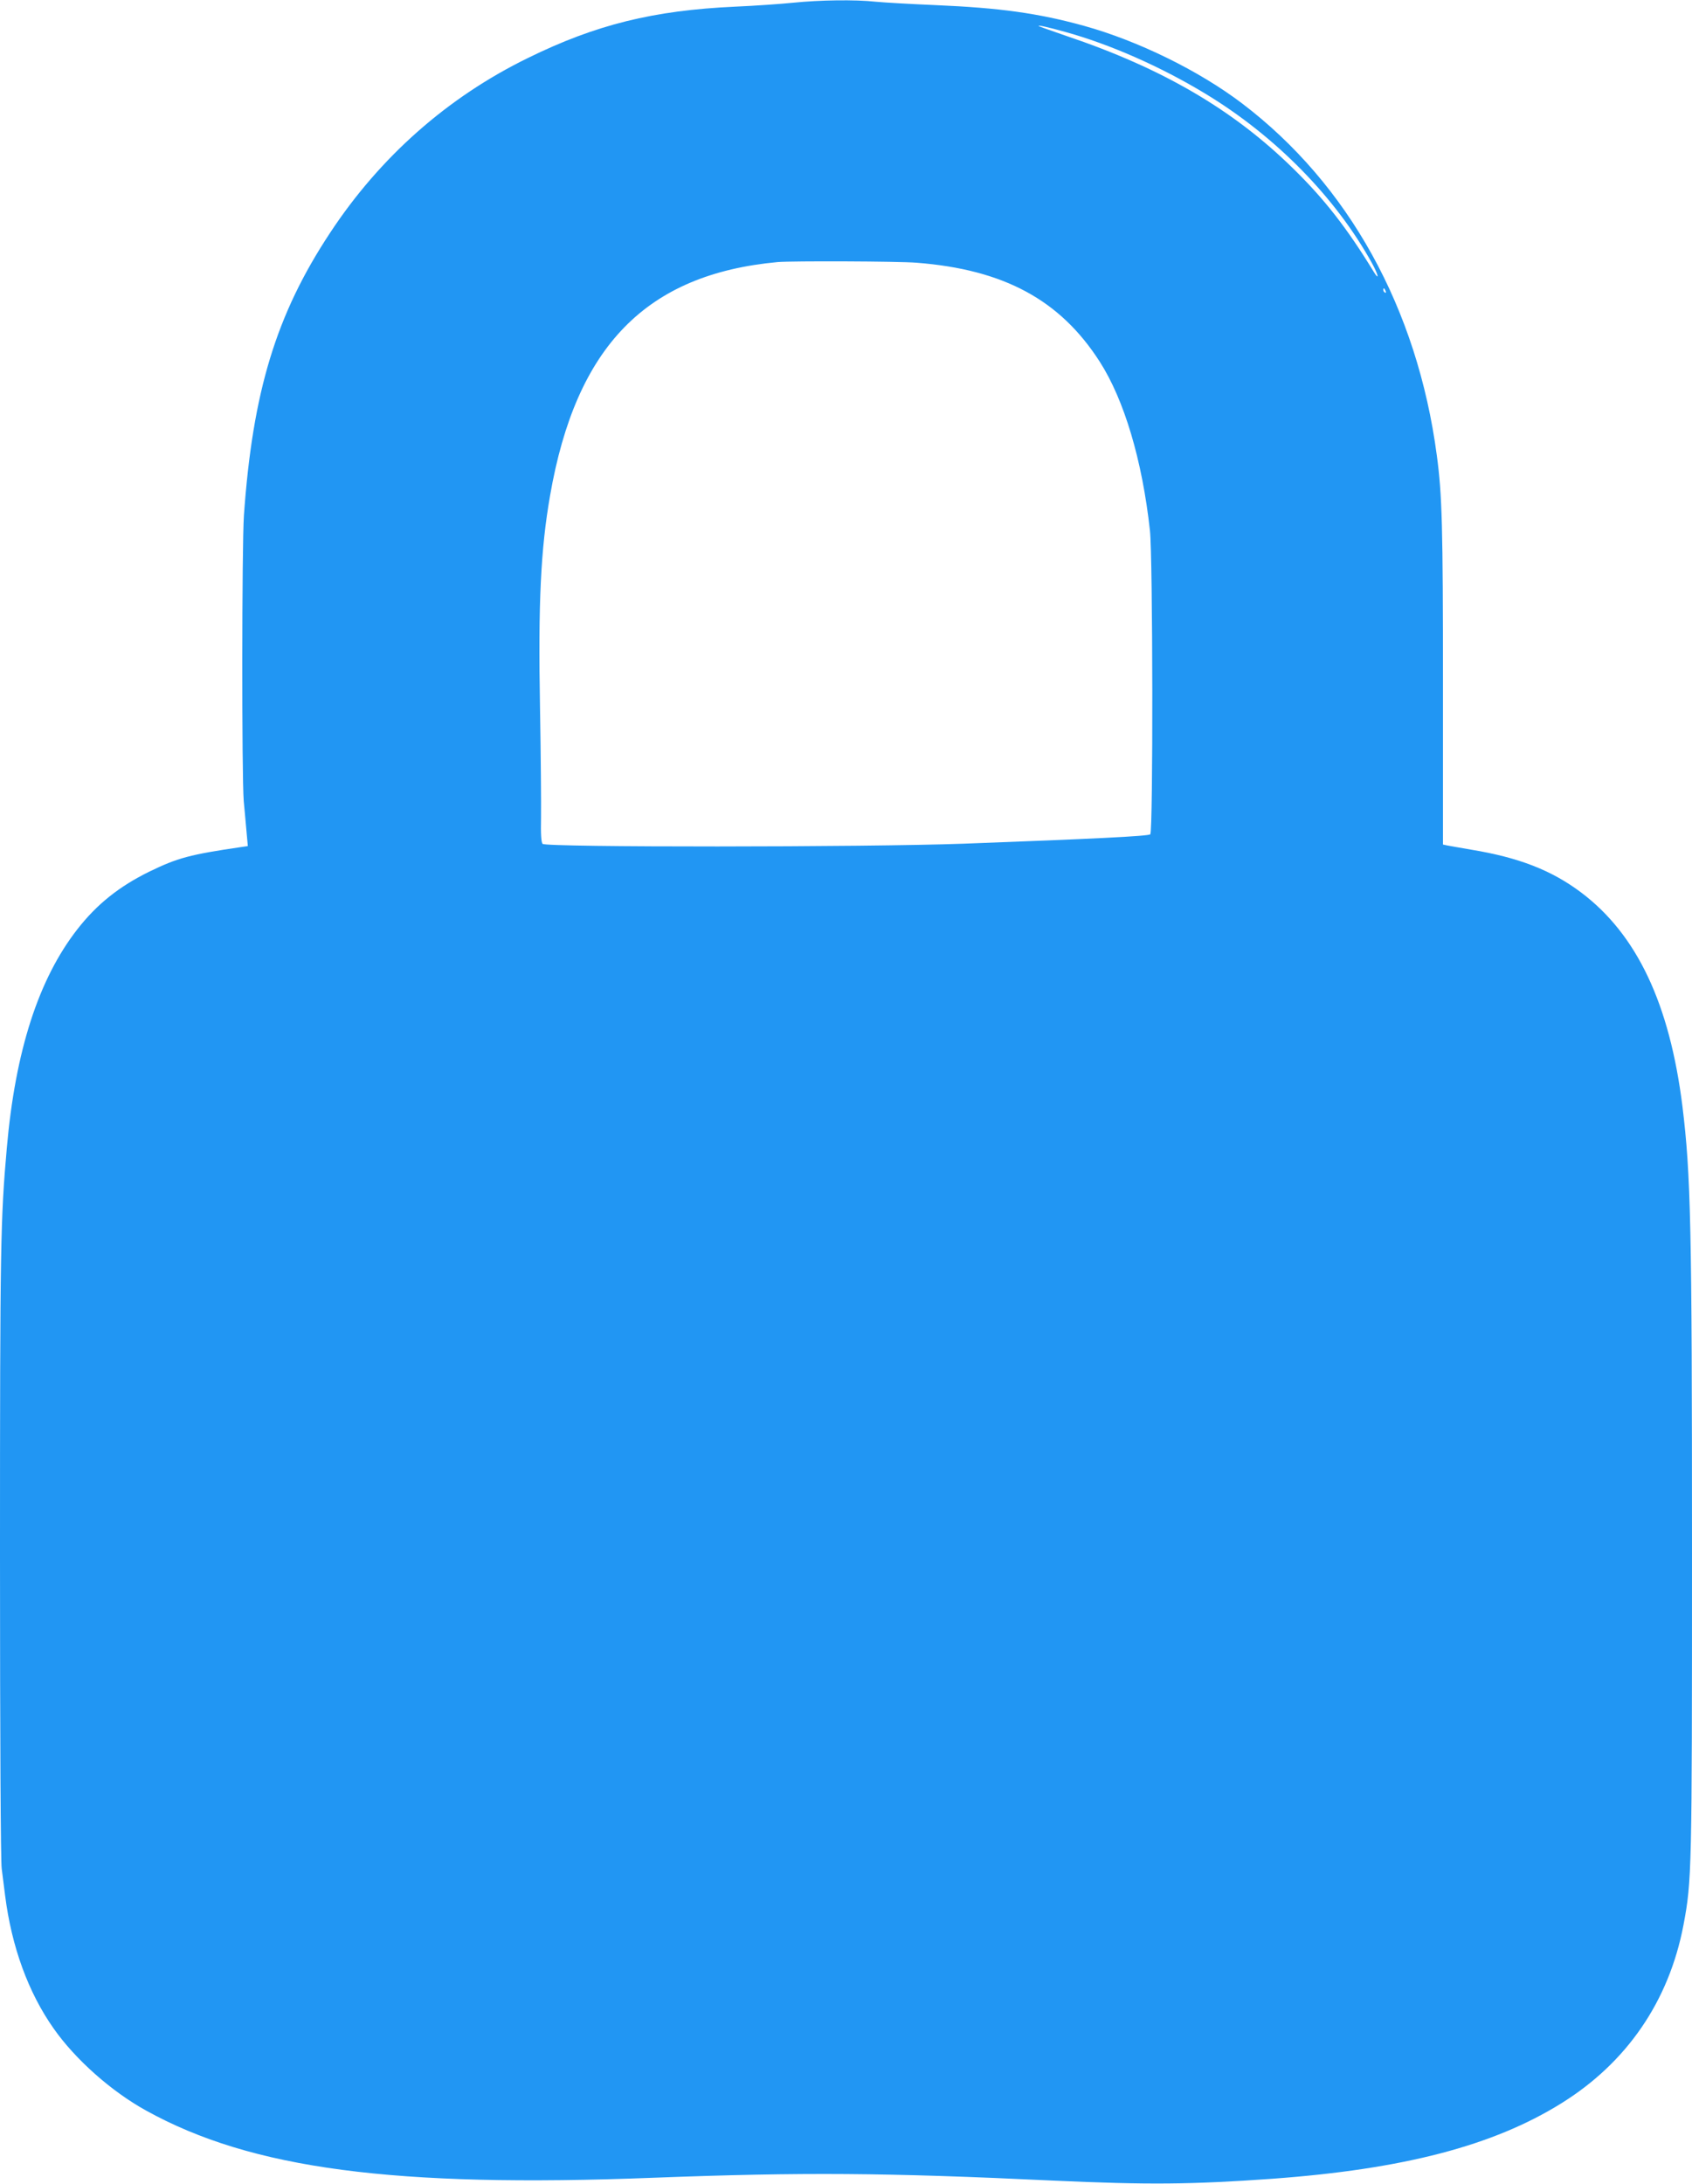
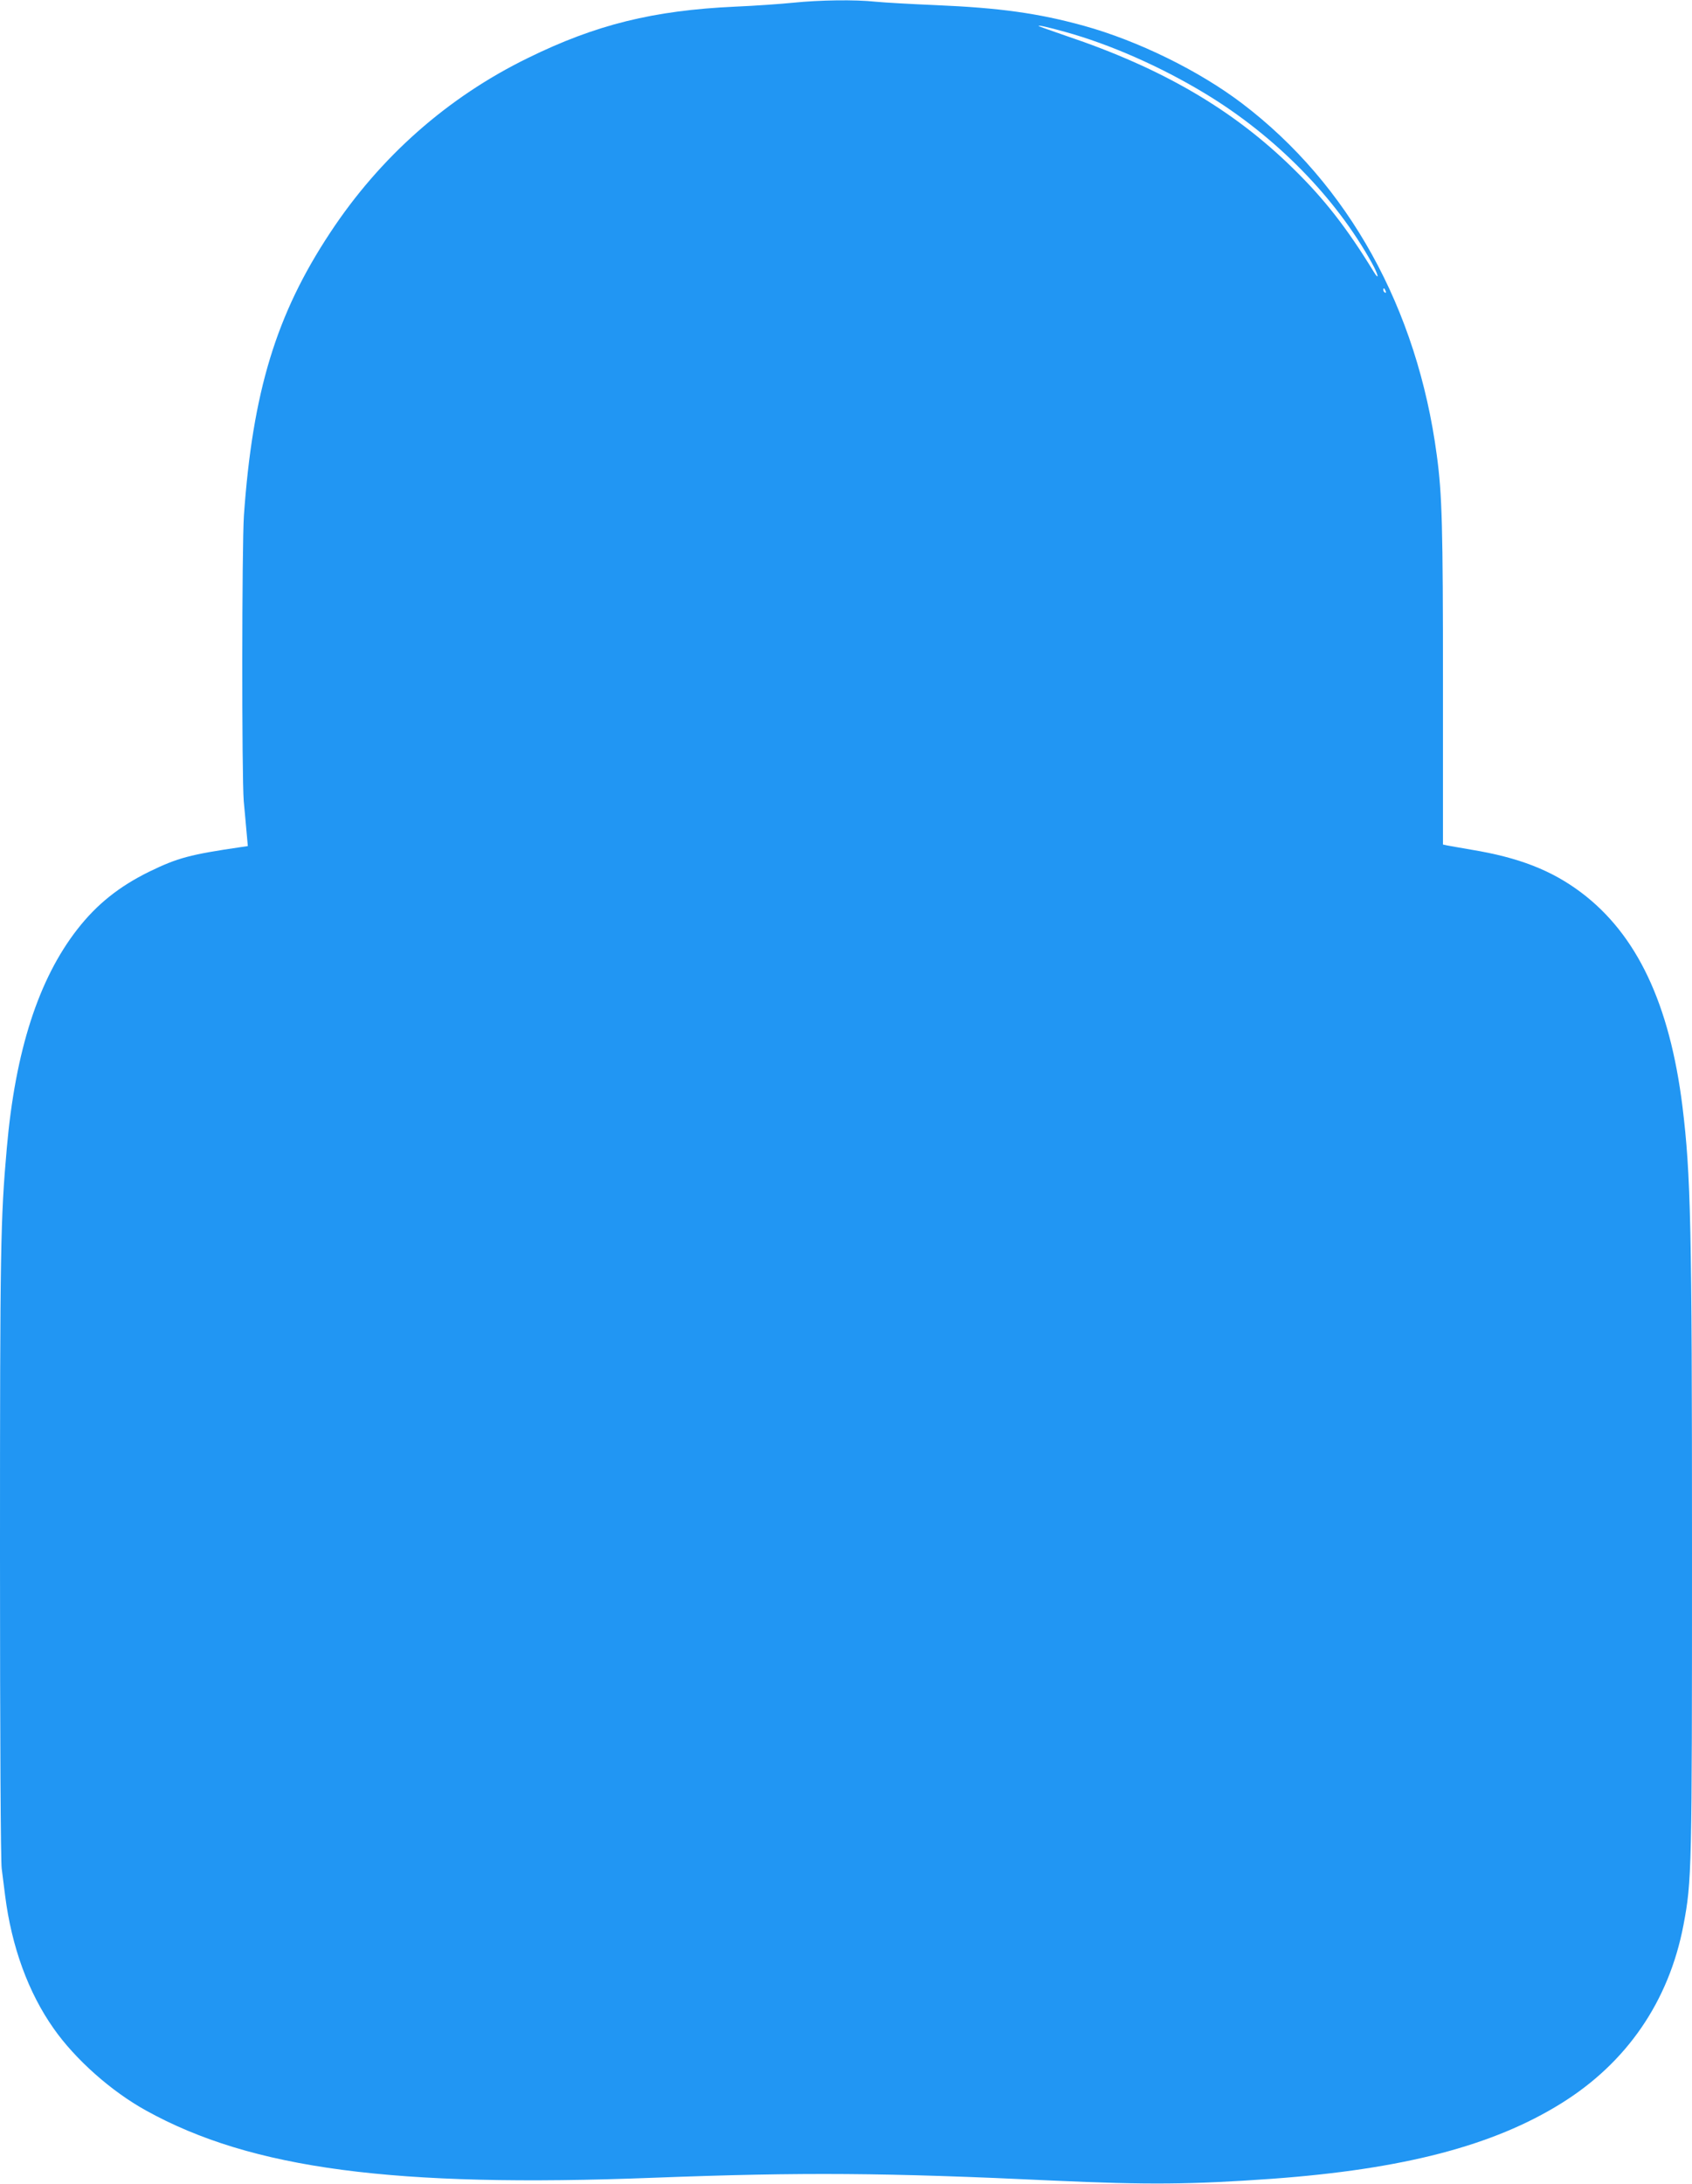
<svg xmlns="http://www.w3.org/2000/svg" version="1.0" width="992pt" height="1280pt" viewBox="0 0 992 1280" preserveAspectRatio="xMidYMid meet">
  <g transform="translate(0,1280) scale(0.1,-0.1)" fill="#2196f3" stroke="none">
-     <path d="M4650 12784 c-69 -7 -222 -18 -340 -23 -479 -22 -816 -105 -1215 -301 -471 -230 -867 -580 -1160 -1025 -316 -478 -454 -932 -505 -1657 -12 -181 -13 -1522 -1 -1673 6 -60 13 -145 17 -187 l7 -77 -34 -5 c-308 -45 -377 -64 -544 -145 -177 -87 -307 -191 -421 -337 -228 -292 -364 -713 -414 -1282 -37 -418 -40 -579 -40 -2379 0 -1084 4 -1800 10 -1845 5 -40 14 -111 20 -158 38 -300 136 -569 285 -780 127 -181 338 -368 541 -480 619 -343 1454 -453 2979 -394 871 33 1352 30 2345 -17 550 -25 803 -23 1280 11 767 56 1293 193 1692 441 386 239 633 600 718 1046 49 259 50 315 50 2193 0 1906 -7 2205 -56 2605 -75 602 -267 1008 -594 1254 -173 130 -365 205 -645 251 -66 11 -130 23 -142 25 l-23 5 0 938 c0 925 -5 1113 -36 1342 -114 861 -518 1590 -1142 2064 -253 192 -610 367 -928 455 -269 74 -493 105 -869 121 -143 6 -301 15 -352 20 -120 13 -327 10 -483 -6z m1595 -171 c261 -72 559 -203 820 -361 411 -248 766 -609 979 -995 37 -67 45 -107 10 -50 -157 257 -290 427 -471 604 -352 346 -768 589 -1333 779 -85 29 -157 55 -160 57 -7 8 54 -6 155 -34z m-870 -1353 c511 -40 840 -218 1072 -579 144 -224 250 -579 295 -991 17 -151 19 -1763 2 -1780 -11 -11 -340 -27 -1094 -55 -573 -21 -2452 -22 -2469 -1 -8 10 -11 57 -9 153 1 76 -1 368 -6 648 -11 610 4 926 59 1240 152 876 564 1298 1335 1369 85 7 706 5 815 -4z m2749 -166 c3 -8 2 -12 -4 -9 -6 3 -10 10 -10 16 0 14 7 11 14 -7z" />
+     <path d="M4650 12784 c-69 -7 -222 -18 -340 -23 -479 -22 -816 -105 -1215 -301 -471 -230 -867 -580 -1160 -1025 -316 -478 -454 -932 -505 -1657 -12 -181 -13 -1522 -1 -1673 6 -60 13 -145 17 -187 l7 -77 -34 -5 c-308 -45 -377 -64 -544 -145 -177 -87 -307 -191 -421 -337 -228 -292 -364 -713 -414 -1282 -37 -418 -40 -579 -40 -2379 0 -1084 4 -1800 10 -1845 5 -40 14 -111 20 -158 38 -300 136 -569 285 -780 127 -181 338 -368 541 -480 619 -343 1454 -453 2979 -394 871 33 1352 30 2345 -17 550 -25 803 -23 1280 11 767 56 1293 193 1692 441 386 239 633 600 718 1046 49 259 50 315 50 2193 0 1906 -7 2205 -56 2605 -75 602 -267 1008 -594 1254 -173 130 -365 205 -645 251 -66 11 -130 23 -142 25 l-23 5 0 938 c0 925 -5 1113 -36 1342 -114 861 -518 1590 -1142 2064 -253 192 -610 367 -928 455 -269 74 -493 105 -869 121 -143 6 -301 15 -352 20 -120 13 -327 10 -483 -6z m1595 -171 c261 -72 559 -203 820 -361 411 -248 766 -609 979 -995 37 -67 45 -107 10 -50 -157 257 -290 427 -471 604 -352 346 -768 589 -1333 779 -85 29 -157 55 -160 57 -7 8 54 -6 155 -34z m-870 -1353 z m2749 -166 c3 -8 2 -12 -4 -9 -6 3 -10 10 -10 16 0 14 7 11 14 -7z" />
  </g>
</svg>